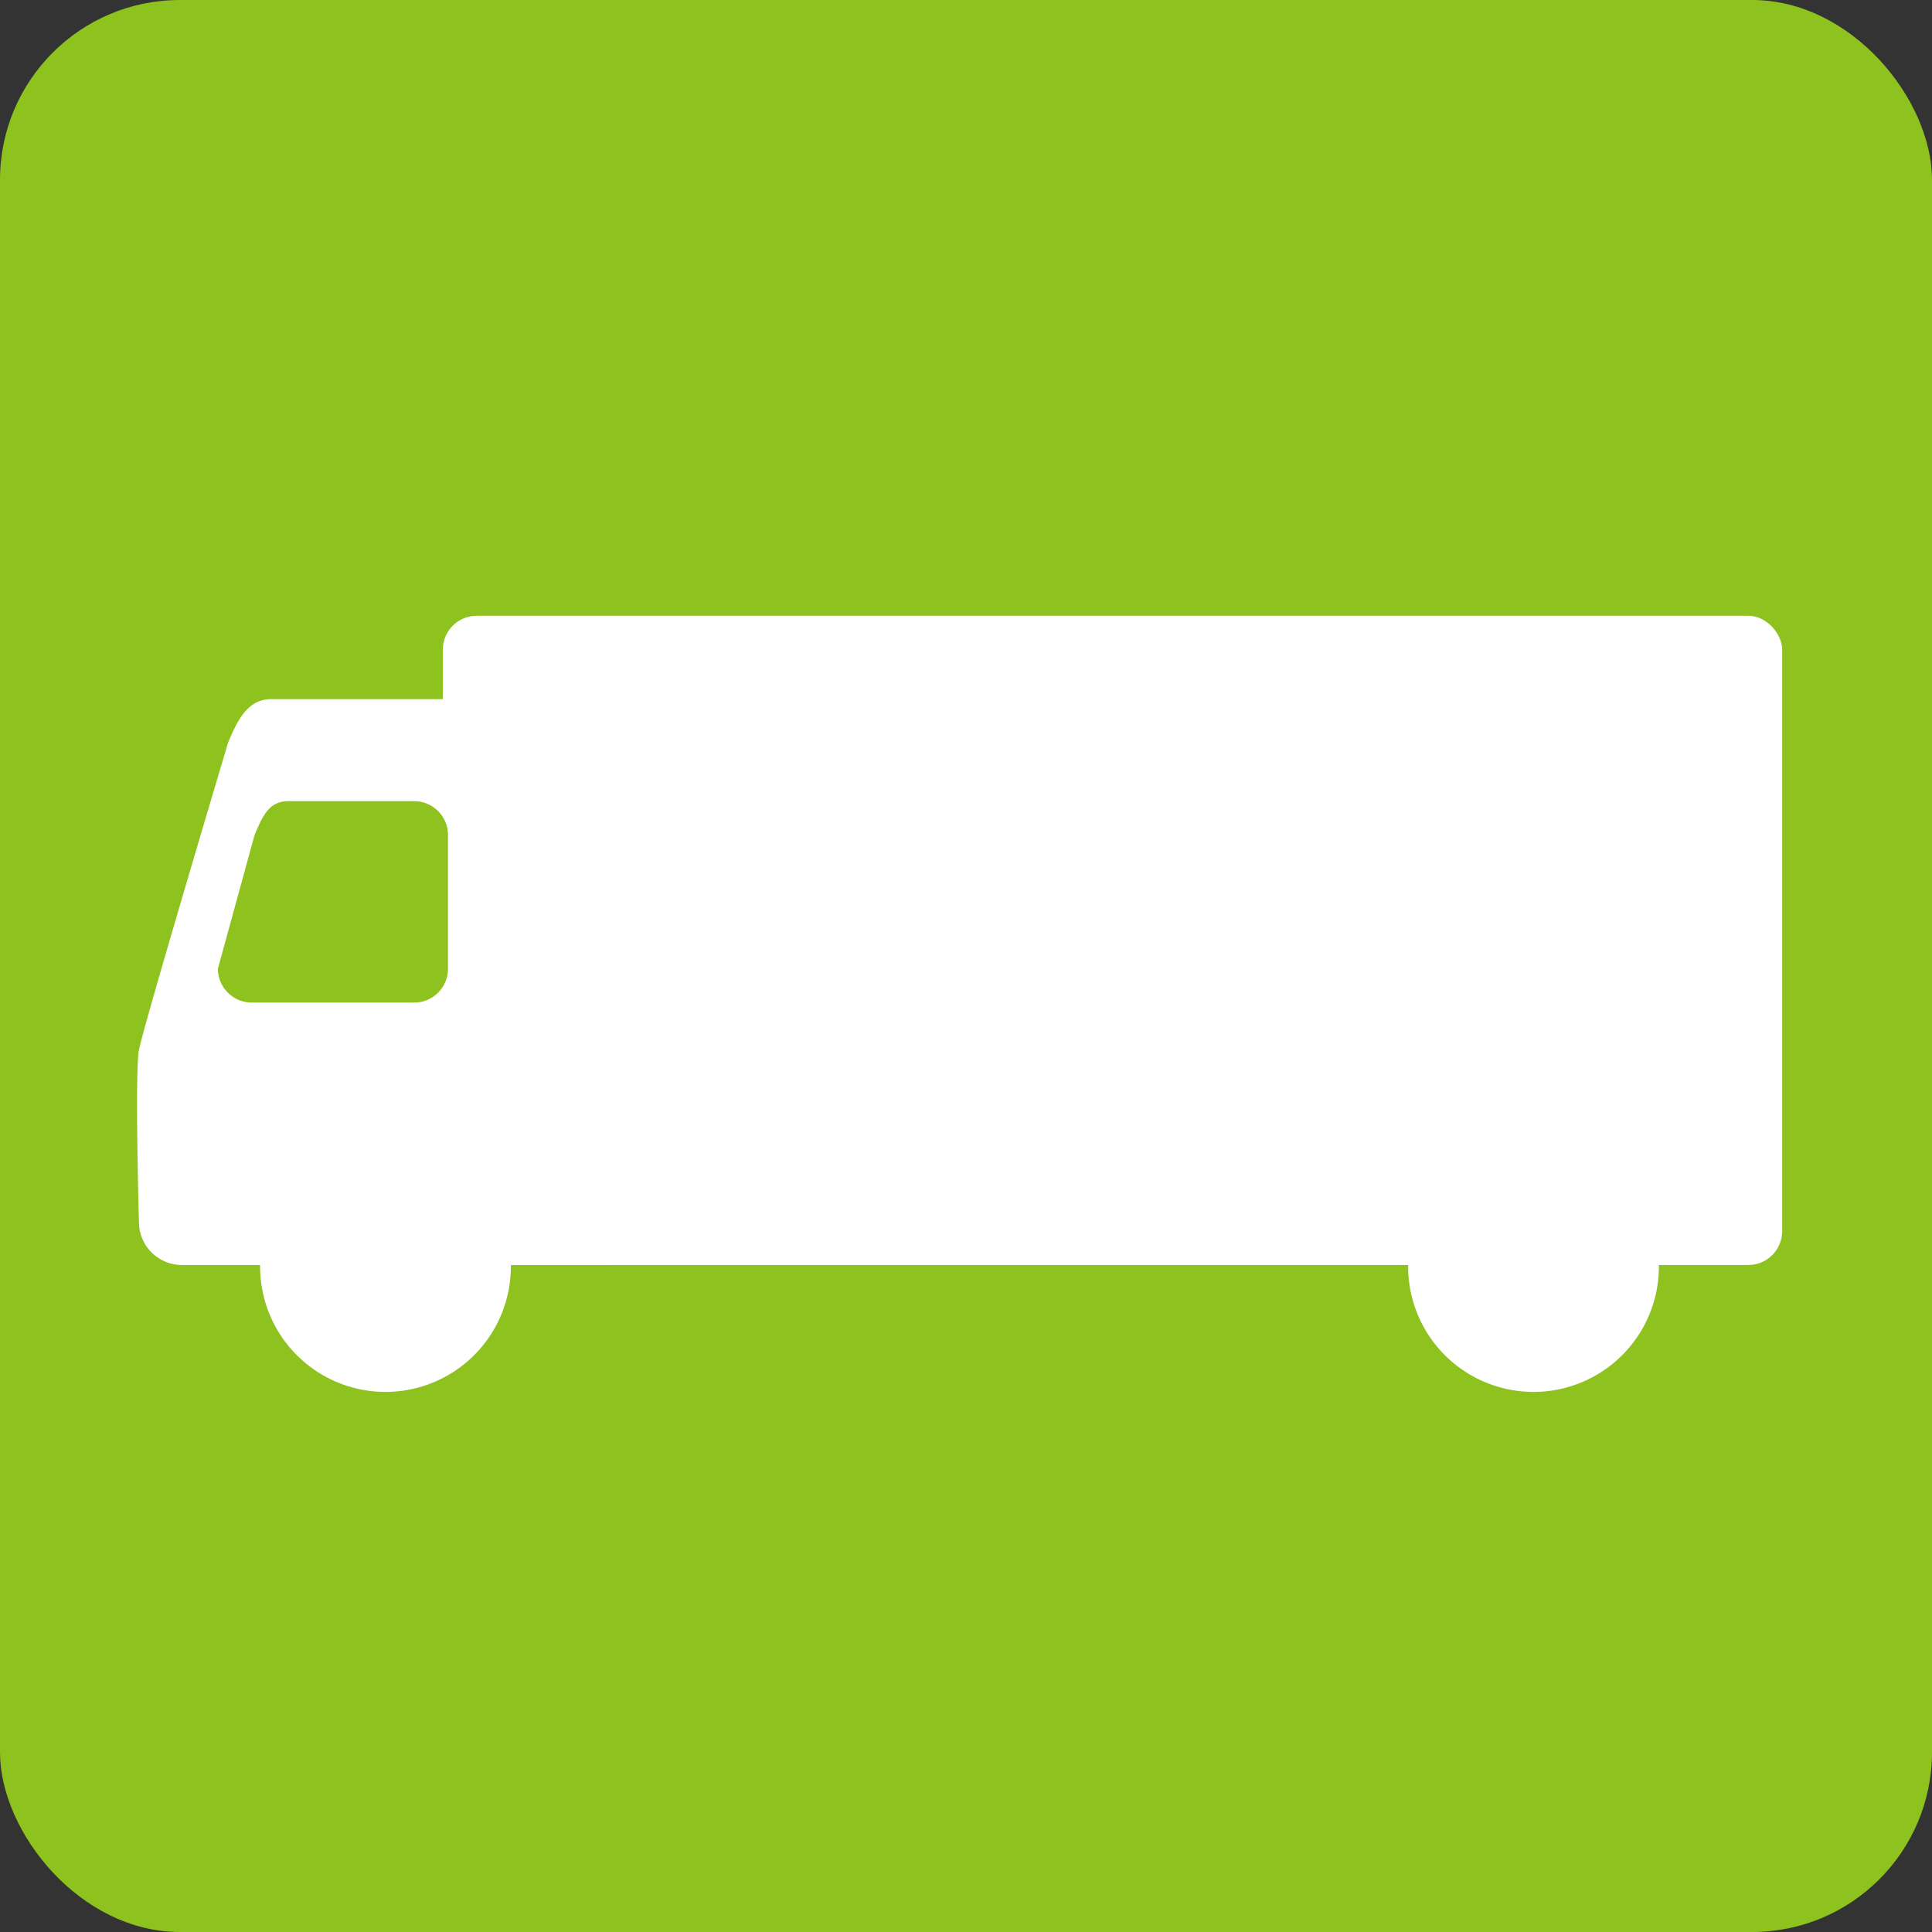
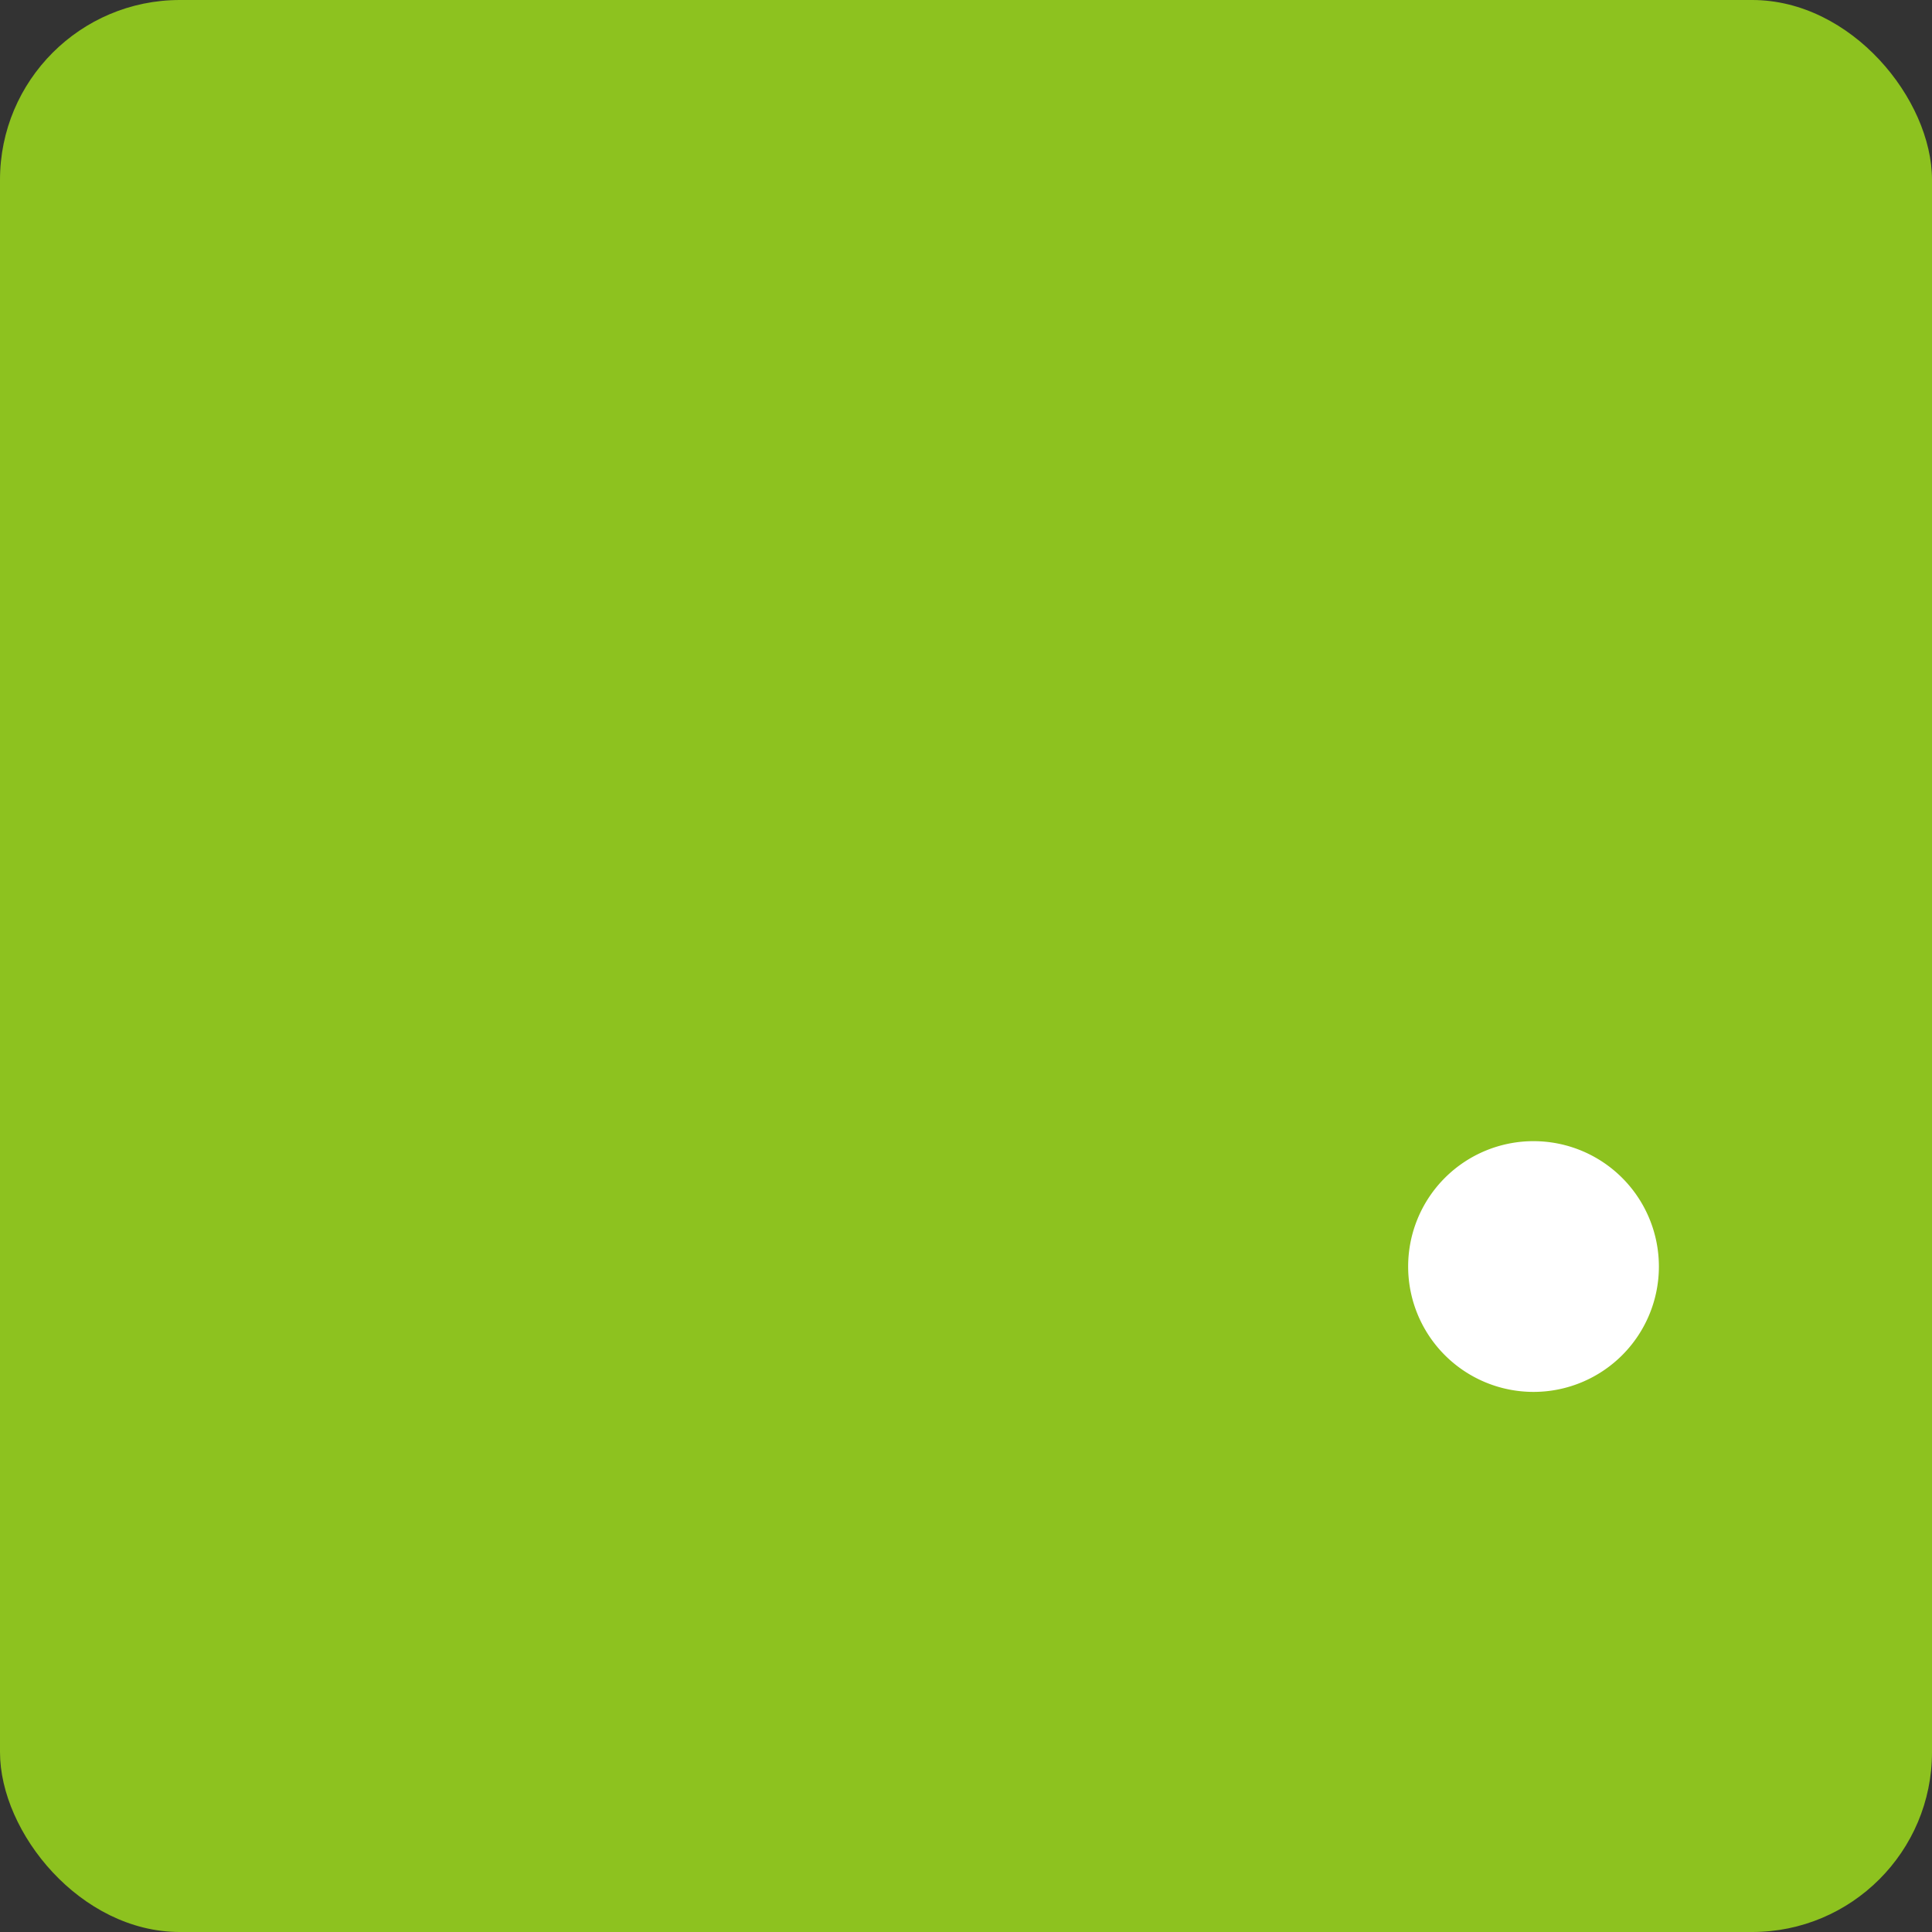
<svg xmlns="http://www.w3.org/2000/svg" id="レイヤー_1" data-name="レイヤー 1" viewBox="0 0 101.09 101.09">
  <rect x="0" y="0" width="101.09" height="101.09" fill="#333333" stroke="none" />
  <defs>
    <style>.cls-1{fill:#8dc21f;}.cls-2{fill:#fff;}</style>
  </defs>
  <title>renovation_3point_02</title>
  <rect class="cls-1" width="101.09" height="101.09" rx="9.41" ry="9.41" />
-   <path class="cls-2" d="M34.24,64A2.25,2.25,0,0,1,32,66.25H9.72A2.25,2.25,0,0,1,7.47,64s-.22-7.8,0-9S12.14,38.9,12.14,38.9c.48-1.13,1-2.26,2.26-2.26H32a2.25,2.25,0,0,1,2.25,2.26Z" transform="translate(-0.2 -0.06)" />
-   <path class="cls-2" d="M26.93,66.32a6.56,6.56,0,1,1-6.55-6.55A6.56,6.56,0,0,1,26.93,66.32Z" transform="translate(-0.2 -0.06)" />
  <path class="cls-2" d="M87,66.32a6.56,6.56,0,1,1-6.55-6.55A6.56,6.56,0,0,1,87,66.32Z" transform="translate(-0.2 -0.06)" />
-   <rect class="cls-2" x="23.17" y="32.22" width="70.08" height="33.97" rx="1.77" ry="1.77" />
  <path class="cls-1" d="M23.64,50.75a1.77,1.77,0,0,1-1.77,1.77H13.38a1.78,1.78,0,0,1-1.78-1.77l1.92-7c.46-1.1.8-1.77,1.78-1.77h6.57a1.77,1.77,0,0,1,1.77,1.77Z" transform="translate(-0.2 -0.06)" />
</svg>